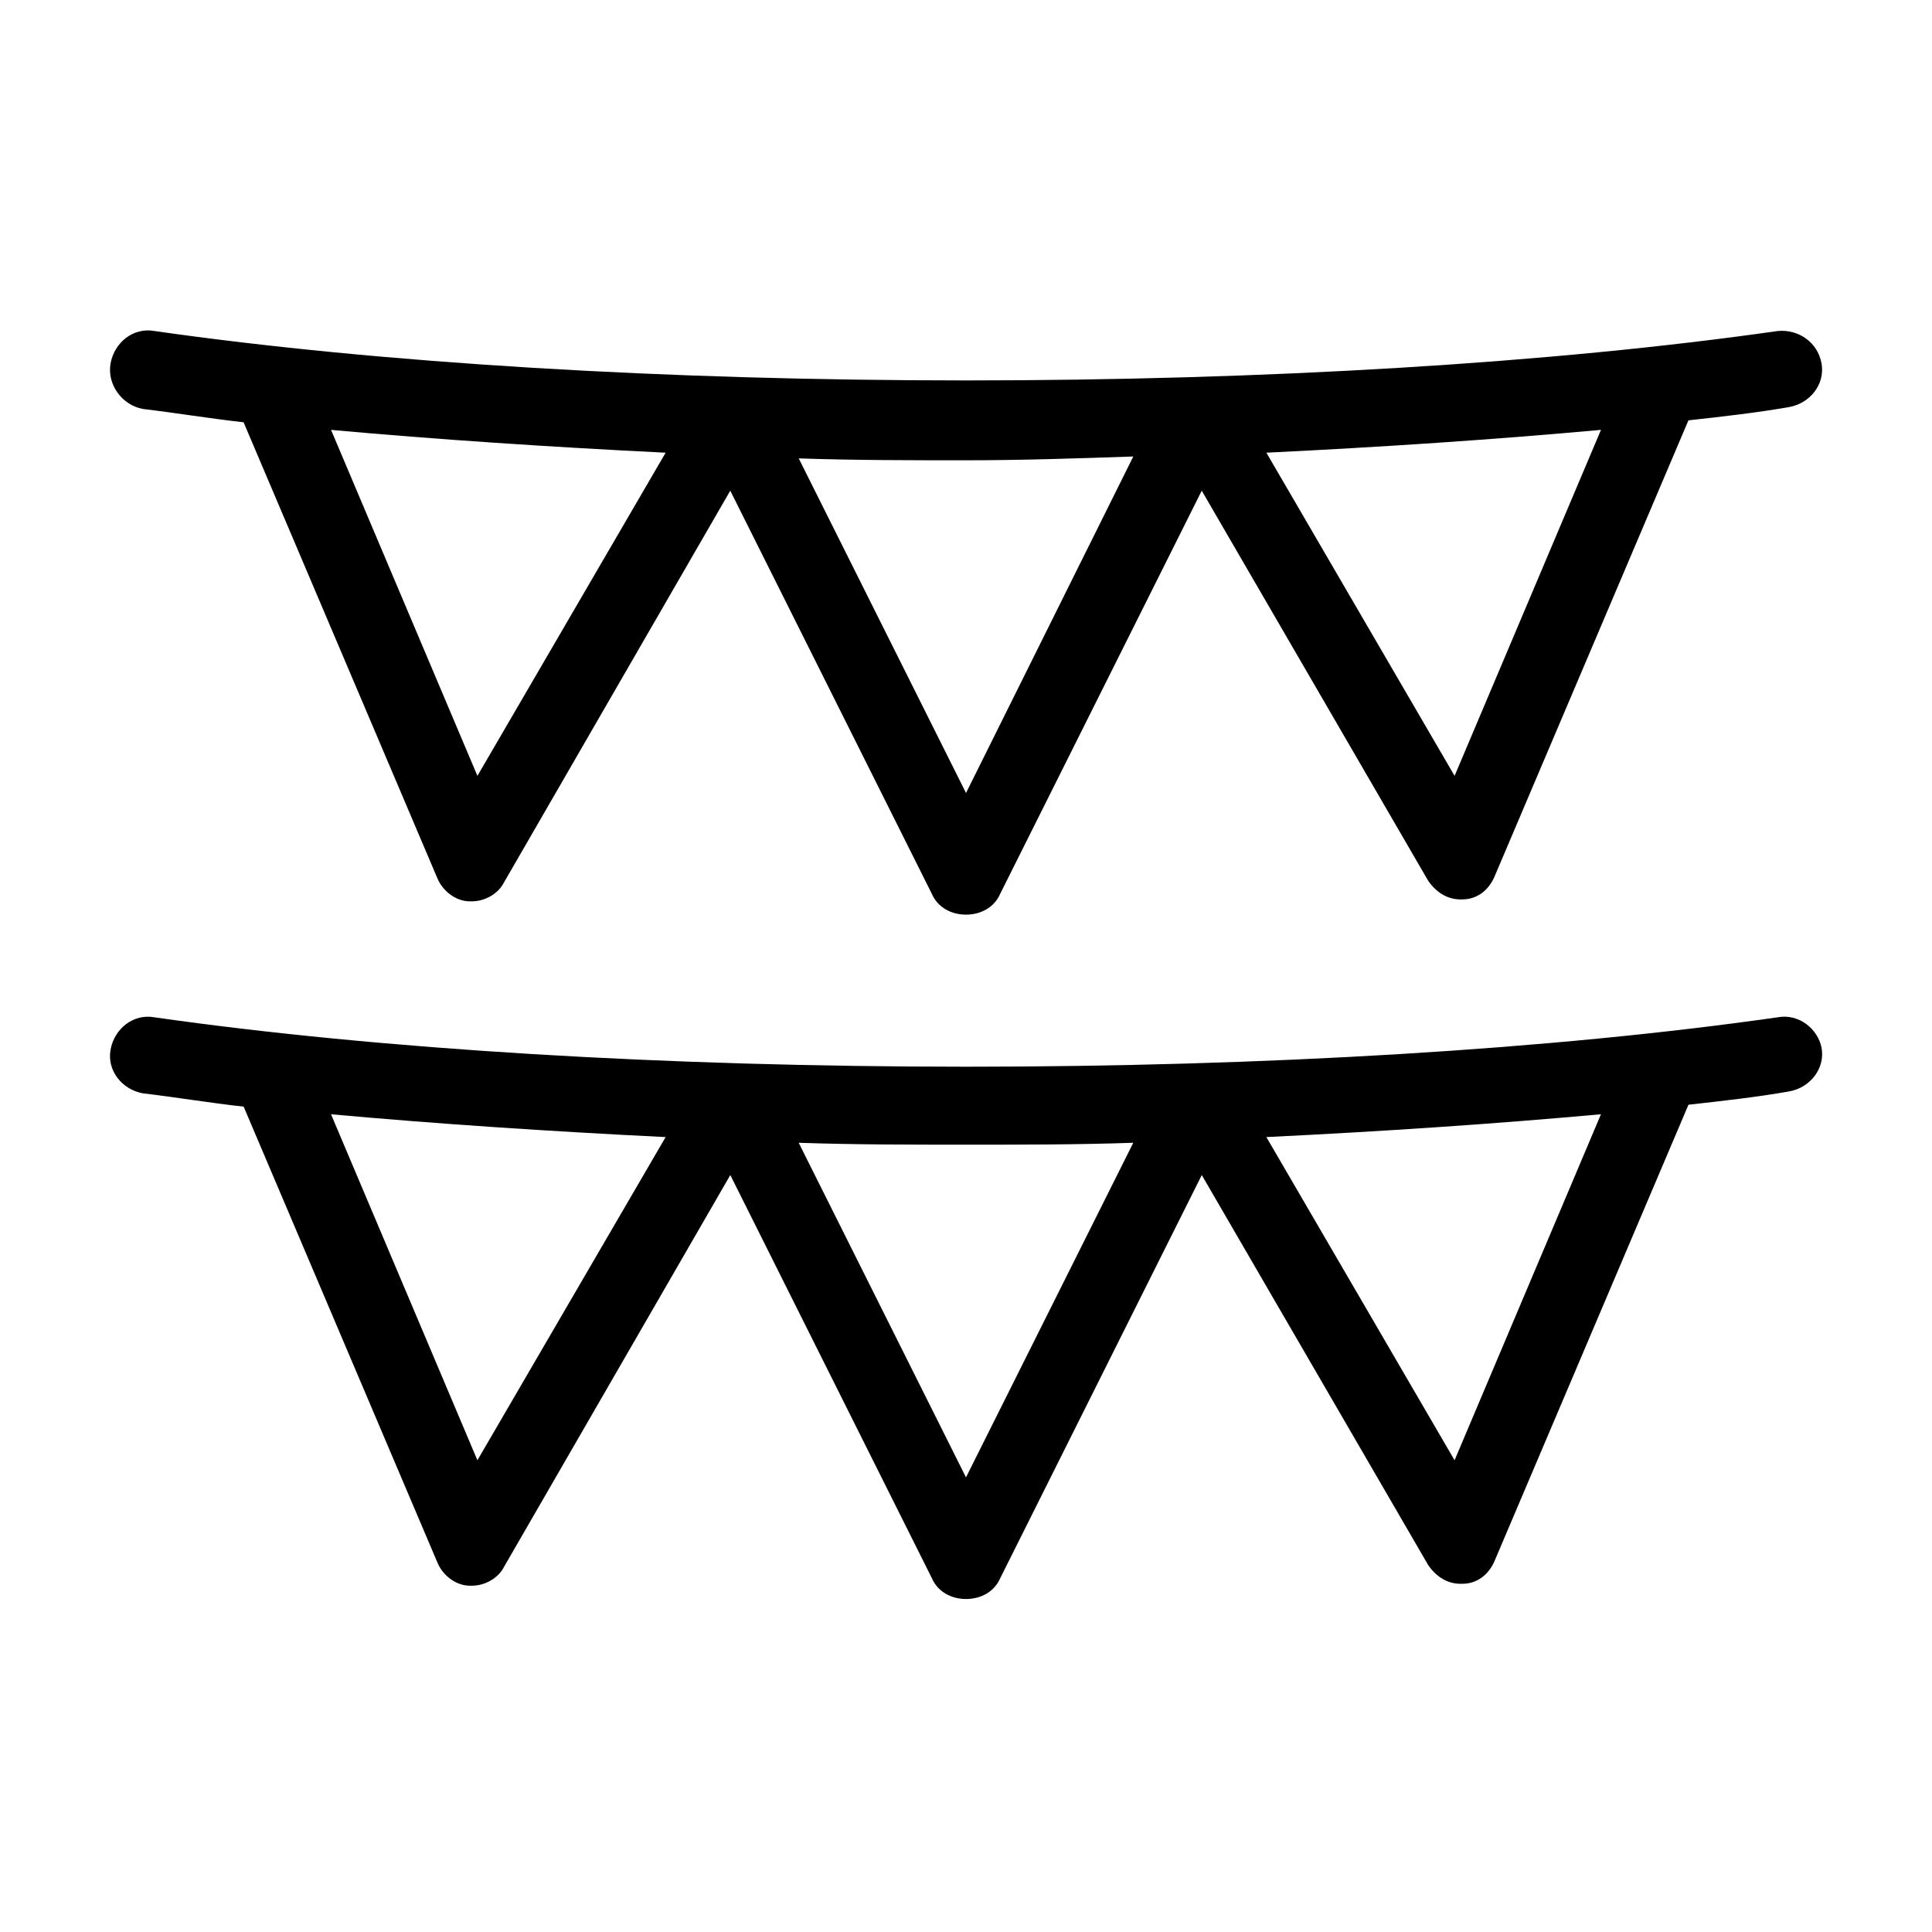
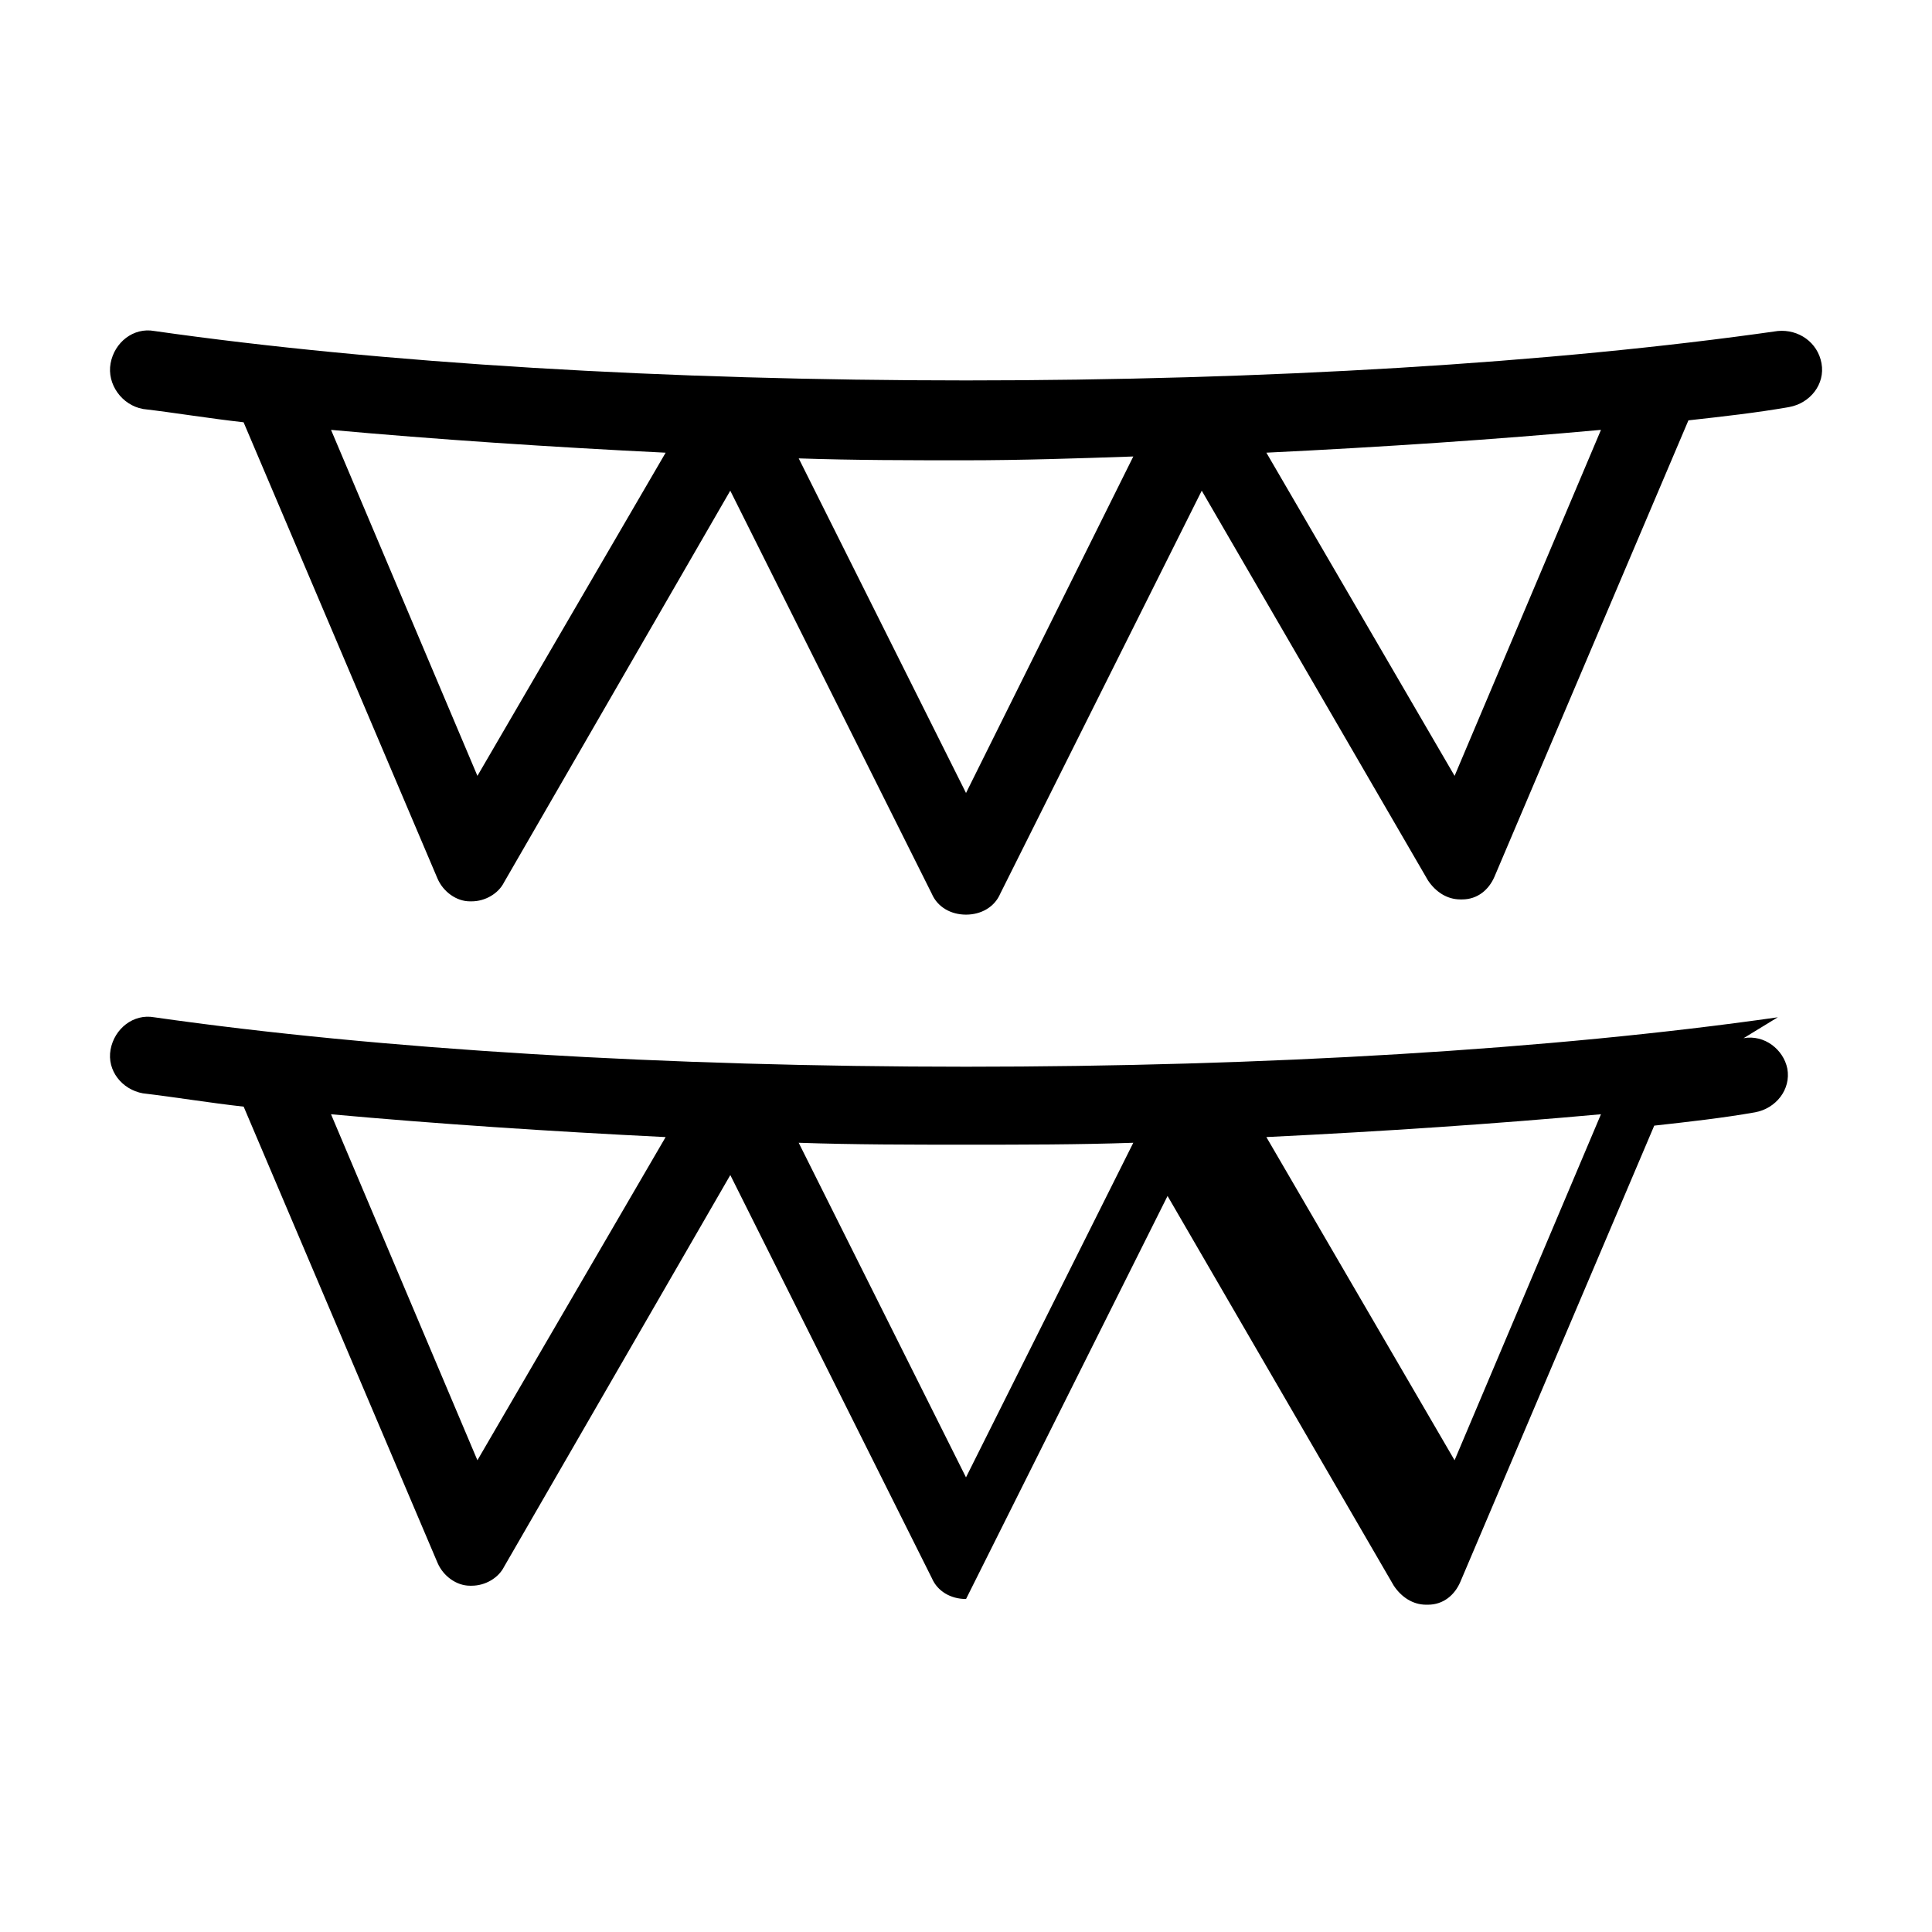
<svg xmlns="http://www.w3.org/2000/svg" fill="#000000" width="800px" height="800px" version="1.1" viewBox="144 144 512 512">
-   <path d="m181.85 252.38c8.566 1.008 17.633 2.519 26.703 3.527l51.387 120.91c1.512 3.527 5.039 6.047 8.566 6.047h0.504c3.527 0 7.055-2.016 8.566-5.039l59.953-103.79 53.402 106.81c1.512 3.527 5.039 5.543 9.07 5.543s7.559-2.016 9.07-5.543l53.402-106.81 59.953 103.28c2.016 3.023 5.039 5.039 8.566 5.039h0.504c4.031 0 7.055-2.519 8.566-6.047l51.387-120.91c9.07-1.008 18.137-2.016 26.703-3.527 5.543-1.008 9.574-6.047 8.566-11.586-1.008-5.543-6.047-9.07-11.586-8.566-59.953 8.566-136.03 13.098-215.12 13.098-79.098 0-155.17-4.535-215.12-13.098-5.543-1.008-10.578 3.023-11.586 8.566-1.02 5.539 3.012 11.082 8.551 12.09zm88.672 97.234-38.793-91.691c27.711 2.519 57.938 4.535 88.672 6.047zm258.96 0-49.879-85.648c31.234-1.512 60.961-3.527 88.672-6.047zm-85.145-84.641-44.332 89.176-44.336-88.672c14.609 0.504 29.727 0.504 44.336 0.504s29.723-0.504 44.332-1.008zm170.79 148.62c-59.953 8.566-136.03 13.098-215.12 13.098s-155.17-4.535-215.12-13.098c-5.543-1.008-10.578 3.023-11.586 8.566-1.008 5.543 3.023 10.578 8.566 11.586 8.566 1.008 17.633 2.519 26.703 3.527l51.387 120.91c1.512 3.527 5.039 6.047 8.566 6.047h0.504c3.527 0 7.055-2.016 8.566-5.039l59.945-103.79 53.402 106.81c1.512 3.527 5.039 5.543 9.07 5.543s7.559-2.016 9.07-5.543l53.402-106.81 59.953 103.28c2.016 3.023 5.039 5.039 8.566 5.039h0.504c4.031 0 7.055-2.519 8.566-6.047l51.387-120.91c9.07-1.008 18.137-2.016 26.703-3.527 5.543-1.008 9.574-6.047 8.566-11.586-1.012-5.039-6.051-9.07-11.594-8.062zm-344.61 117.39-38.793-91.691c27.711 2.519 57.938 4.535 88.672 6.047zm129.48 4.535-44.336-88.672c14.609 0.504 29.727 0.504 44.336 0.504 15.113 0 29.727 0 44.336-0.504zm129.48-4.535-49.879-85.648c31.234-1.512 60.961-3.527 88.672-6.047z" />
+   <path d="m181.85 252.38c8.566 1.008 17.633 2.519 26.703 3.527l51.387 120.91c1.512 3.527 5.039 6.047 8.566 6.047h0.504c3.527 0 7.055-2.016 8.566-5.039l59.953-103.79 53.402 106.81c1.512 3.527 5.039 5.543 9.07 5.543s7.559-2.016 9.07-5.543l53.402-106.81 59.953 103.28c2.016 3.023 5.039 5.039 8.566 5.039h0.504c4.031 0 7.055-2.519 8.566-6.047l51.387-120.91c9.07-1.008 18.137-2.016 26.703-3.527 5.543-1.008 9.574-6.047 8.566-11.586-1.008-5.543-6.047-9.07-11.586-8.566-59.953 8.566-136.03 13.098-215.12 13.098-79.098 0-155.17-4.535-215.12-13.098-5.543-1.008-10.578 3.023-11.586 8.566-1.02 5.539 3.012 11.082 8.551 12.09zm88.672 97.234-38.793-91.691c27.711 2.519 57.938 4.535 88.672 6.047zm258.96 0-49.879-85.648c31.234-1.512 60.961-3.527 88.672-6.047zm-85.145-84.641-44.332 89.176-44.336-88.672c14.609 0.504 29.727 0.504 44.336 0.504s29.723-0.504 44.332-1.008zm170.79 148.62c-59.953 8.566-136.03 13.098-215.12 13.098s-155.17-4.535-215.12-13.098c-5.543-1.008-10.578 3.023-11.586 8.566-1.008 5.543 3.023 10.578 8.566 11.586 8.566 1.008 17.633 2.519 26.703 3.527l51.387 120.91c1.512 3.527 5.039 6.047 8.566 6.047h0.504c3.527 0 7.055-2.016 8.566-5.039l59.945-103.79 53.402 106.81c1.512 3.527 5.039 5.543 9.07 5.543l53.402-106.81 59.953 103.28c2.016 3.023 5.039 5.039 8.566 5.039h0.504c4.031 0 7.055-2.519 8.566-6.047l51.387-120.91c9.07-1.008 18.137-2.016 26.703-3.527 5.543-1.008 9.574-6.047 8.566-11.586-1.012-5.039-6.051-9.07-11.594-8.062zm-344.61 117.39-38.793-91.691c27.711 2.519 57.938 4.535 88.672 6.047zm129.48 4.535-44.336-88.672c14.609 0.504 29.727 0.504 44.336 0.504 15.113 0 29.727 0 44.336-0.504zm129.48-4.535-49.879-85.648c31.234-1.512 60.961-3.527 88.672-6.047z" />
</svg>